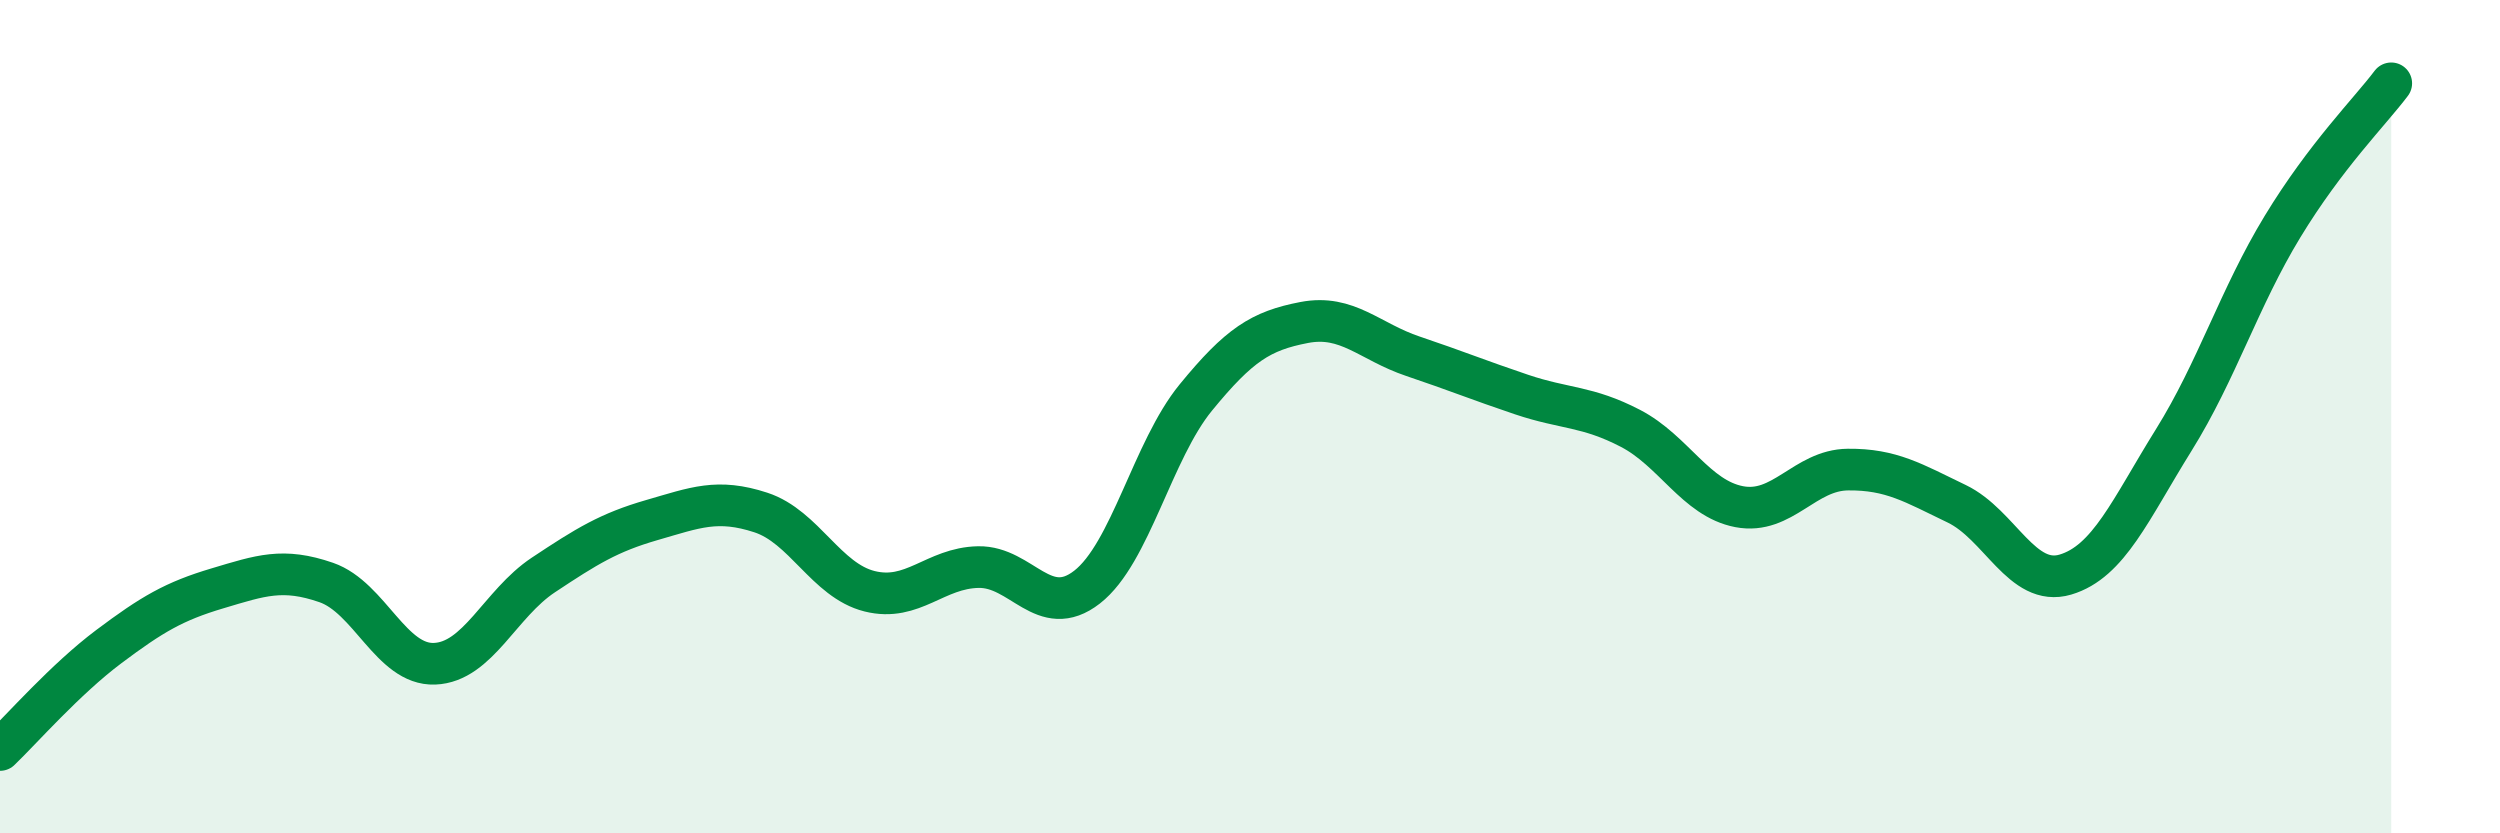
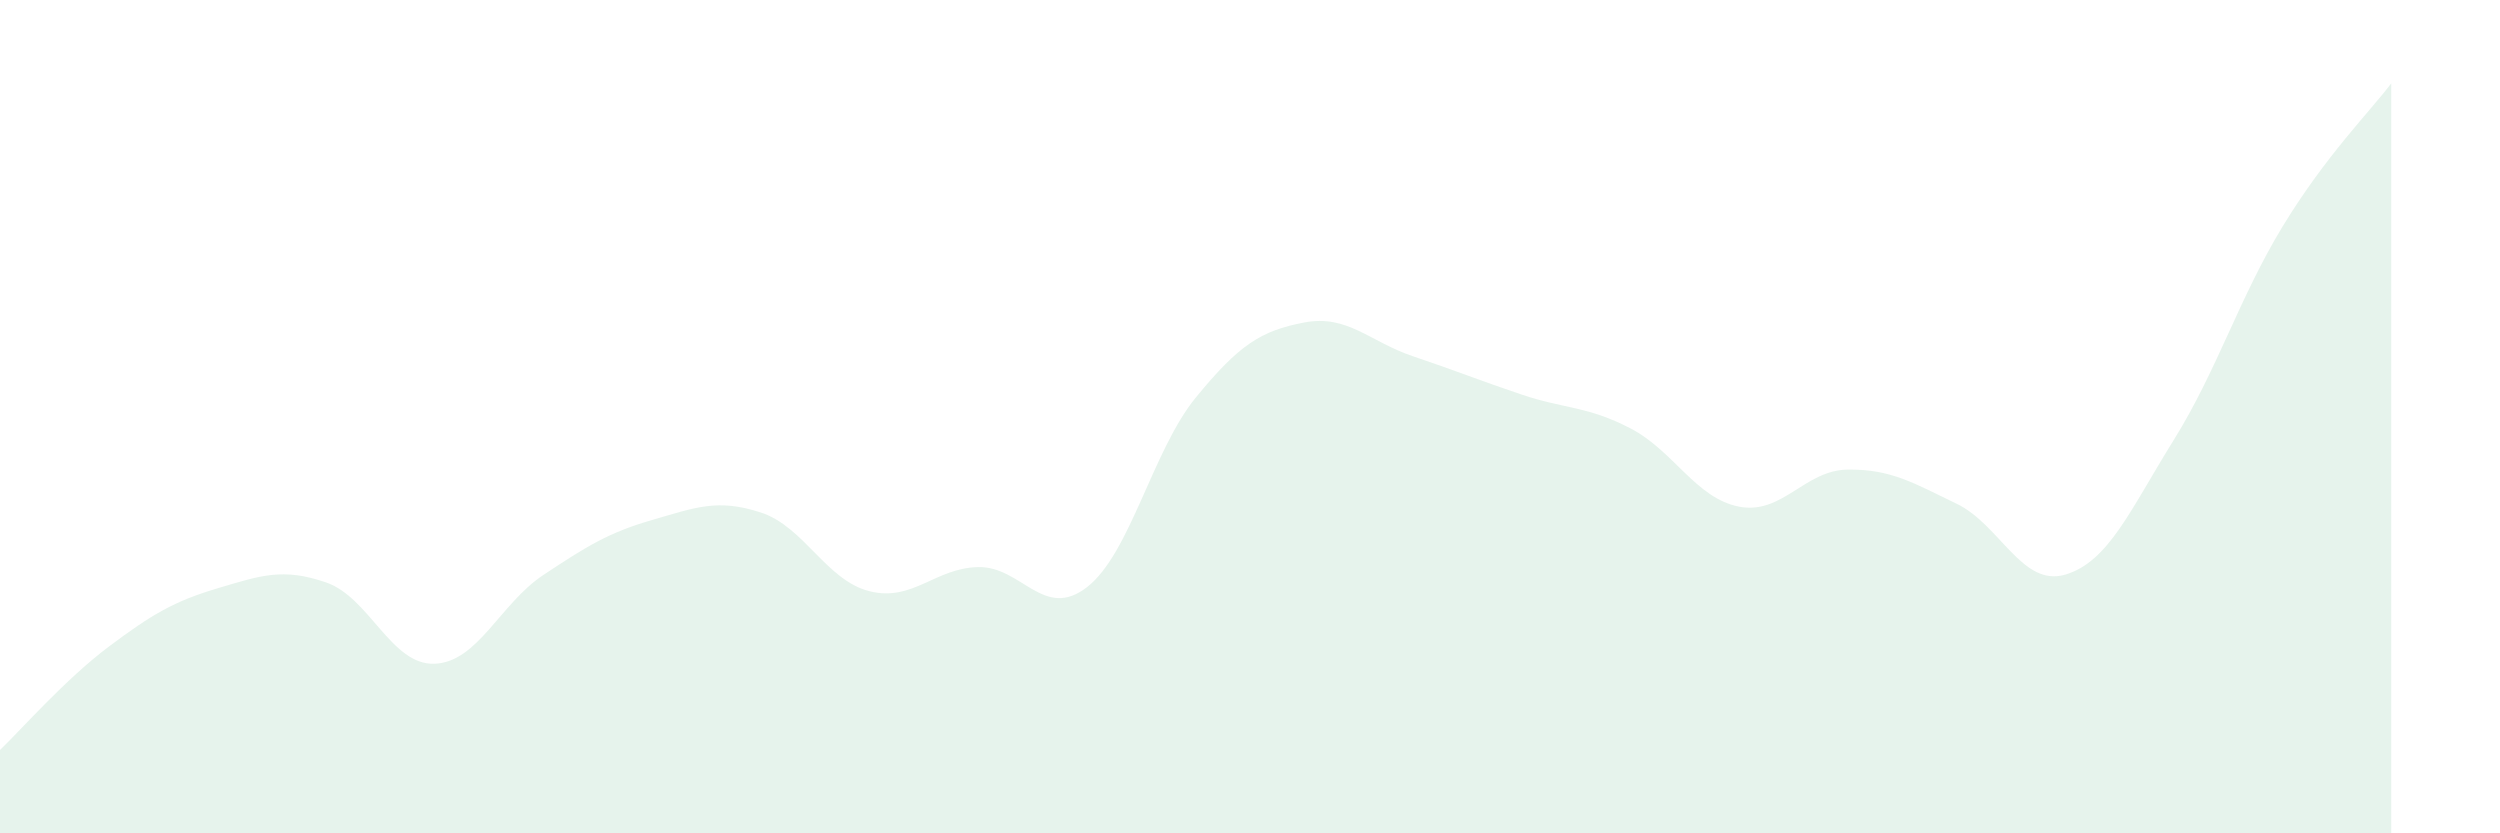
<svg xmlns="http://www.w3.org/2000/svg" width="60" height="20" viewBox="0 0 60 20">
  <path d="M 0,18 C 0.52,17.5 1.57,16.3 2.61,15.52 C 3.65,14.74 4.18,14.43 5.22,14.12 C 6.26,13.81 6.79,13.62 7.83,13.98 C 8.87,14.34 9.39,15.97 10.43,15.93 C 11.47,15.89 12,14.49 13.04,13.8 C 14.08,13.11 14.61,12.78 15.65,12.48 C 16.69,12.18 17.22,11.96 18.26,12.3 C 19.3,12.64 19.83,13.93 20.87,14.19 C 21.91,14.45 22.44,13.63 23.48,13.61 C 24.52,13.59 25.05,14.9 26.09,14.09 C 27.13,13.28 27.66,10.81 28.7,9.54 C 29.74,8.27 30.26,7.94 31.3,7.74 C 32.34,7.54 32.87,8.2 33.91,8.55 C 34.95,8.9 35.48,9.12 36.52,9.47 C 37.56,9.82 38.09,9.74 39.13,10.28 C 40.17,10.82 40.7,11.96 41.74,12.16 C 42.78,12.36 43.31,11.28 44.35,11.27 C 45.39,11.26 45.92,11.59 46.96,12.09 C 48,12.59 48.53,14.1 49.57,13.79 C 50.61,13.48 51.13,12.23 52.17,10.56 C 53.21,8.89 53.74,7.15 54.78,5.44 C 55.82,3.73 56.87,2.69 57.39,2L57.39 20L0 20Z" fill="#008740" opacity="0.1" stroke-linecap="round" stroke-linejoin="round" />
-   <path d="M 0,18 C 0.52,17.5 1.57,16.3 2.61,15.52 C 3.65,14.74 4.18,14.43 5.22,14.12 C 6.26,13.81 6.79,13.62 7.83,13.98 C 8.87,14.34 9.39,15.97 10.43,15.93 C 11.47,15.89 12,14.49 13.04,13.8 C 14.08,13.11 14.61,12.78 15.65,12.48 C 16.69,12.18 17.22,11.96 18.26,12.3 C 19.3,12.64 19.83,13.93 20.87,14.19 C 21.91,14.45 22.44,13.63 23.48,13.61 C 24.52,13.59 25.05,14.9 26.09,14.09 C 27.13,13.28 27.66,10.81 28.7,9.54 C 29.74,8.27 30.26,7.94 31.3,7.74 C 32.34,7.54 32.87,8.2 33.91,8.55 C 34.95,8.9 35.48,9.12 36.52,9.47 C 37.56,9.82 38.09,9.74 39.13,10.28 C 40.17,10.82 40.7,11.96 41.74,12.16 C 42.78,12.36 43.31,11.28 44.35,11.27 C 45.39,11.26 45.92,11.59 46.96,12.09 C 48,12.59 48.53,14.1 49.57,13.79 C 50.61,13.48 51.13,12.23 52.17,10.56 C 53.21,8.89 53.74,7.15 54.78,5.44 C 55.82,3.73 56.87,2.69 57.39,2" stroke="#008740" stroke-width="1" fill="none" stroke-linecap="round" stroke-linejoin="round" />
</svg>